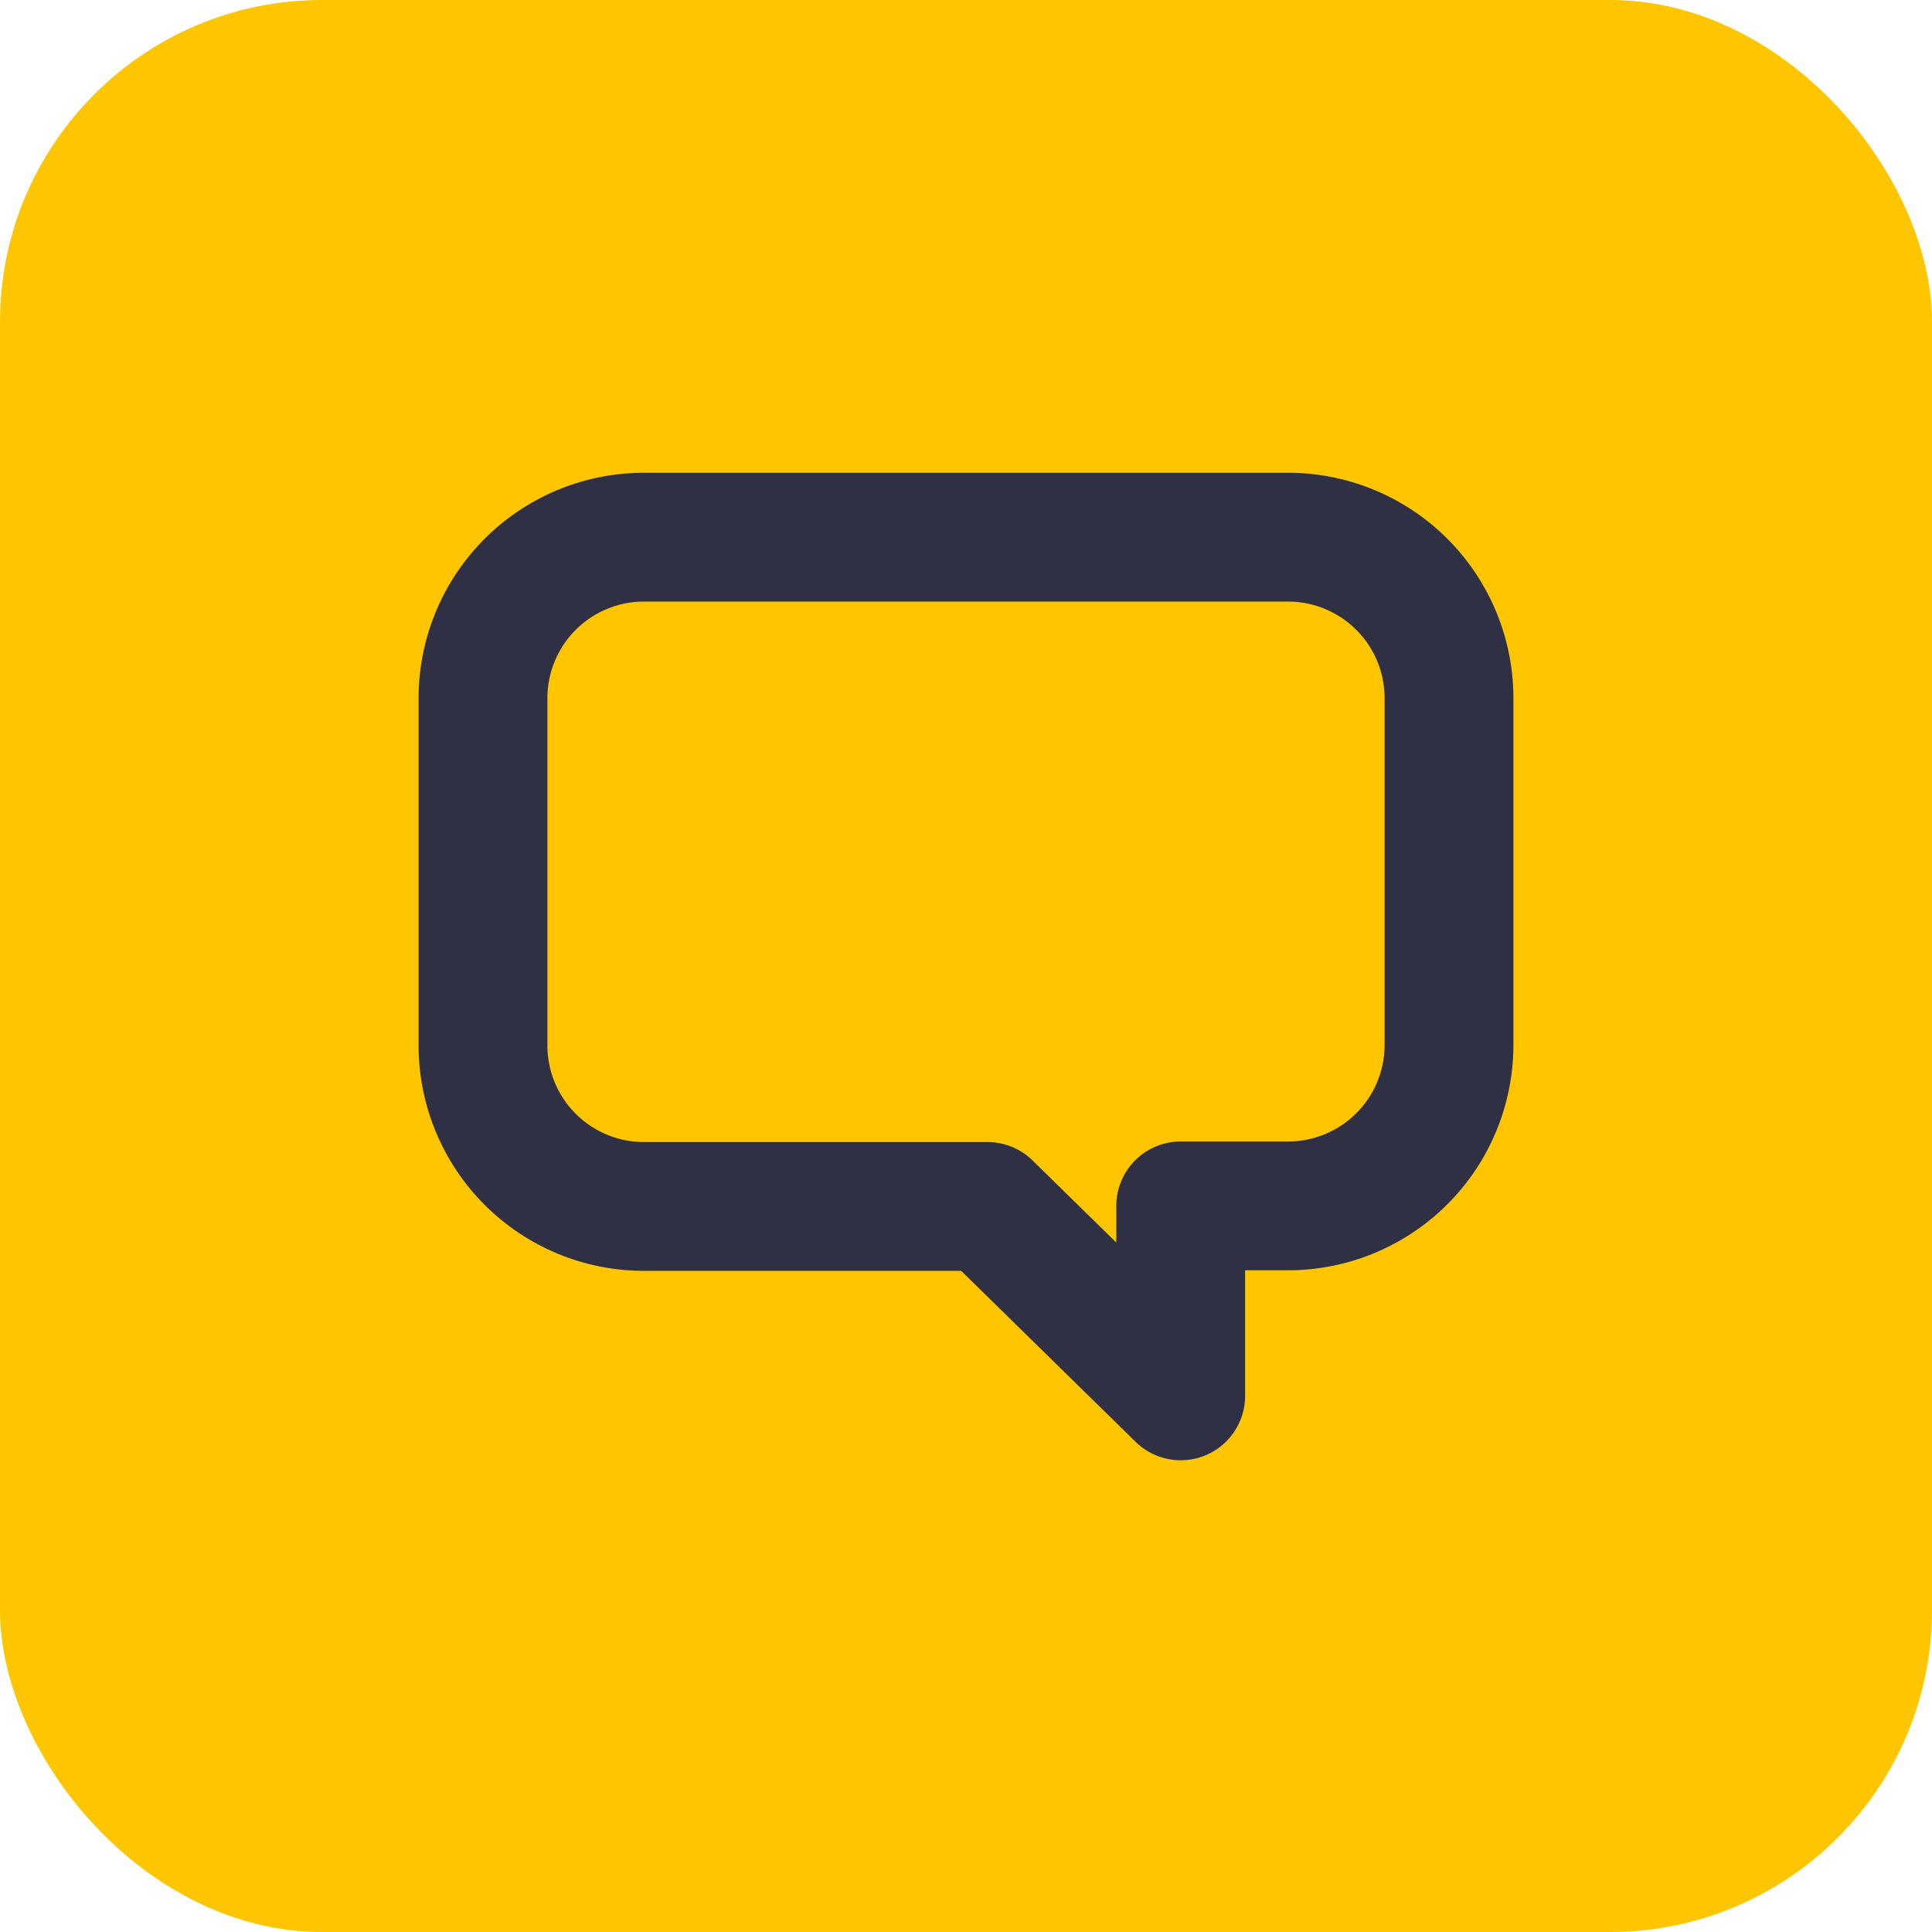
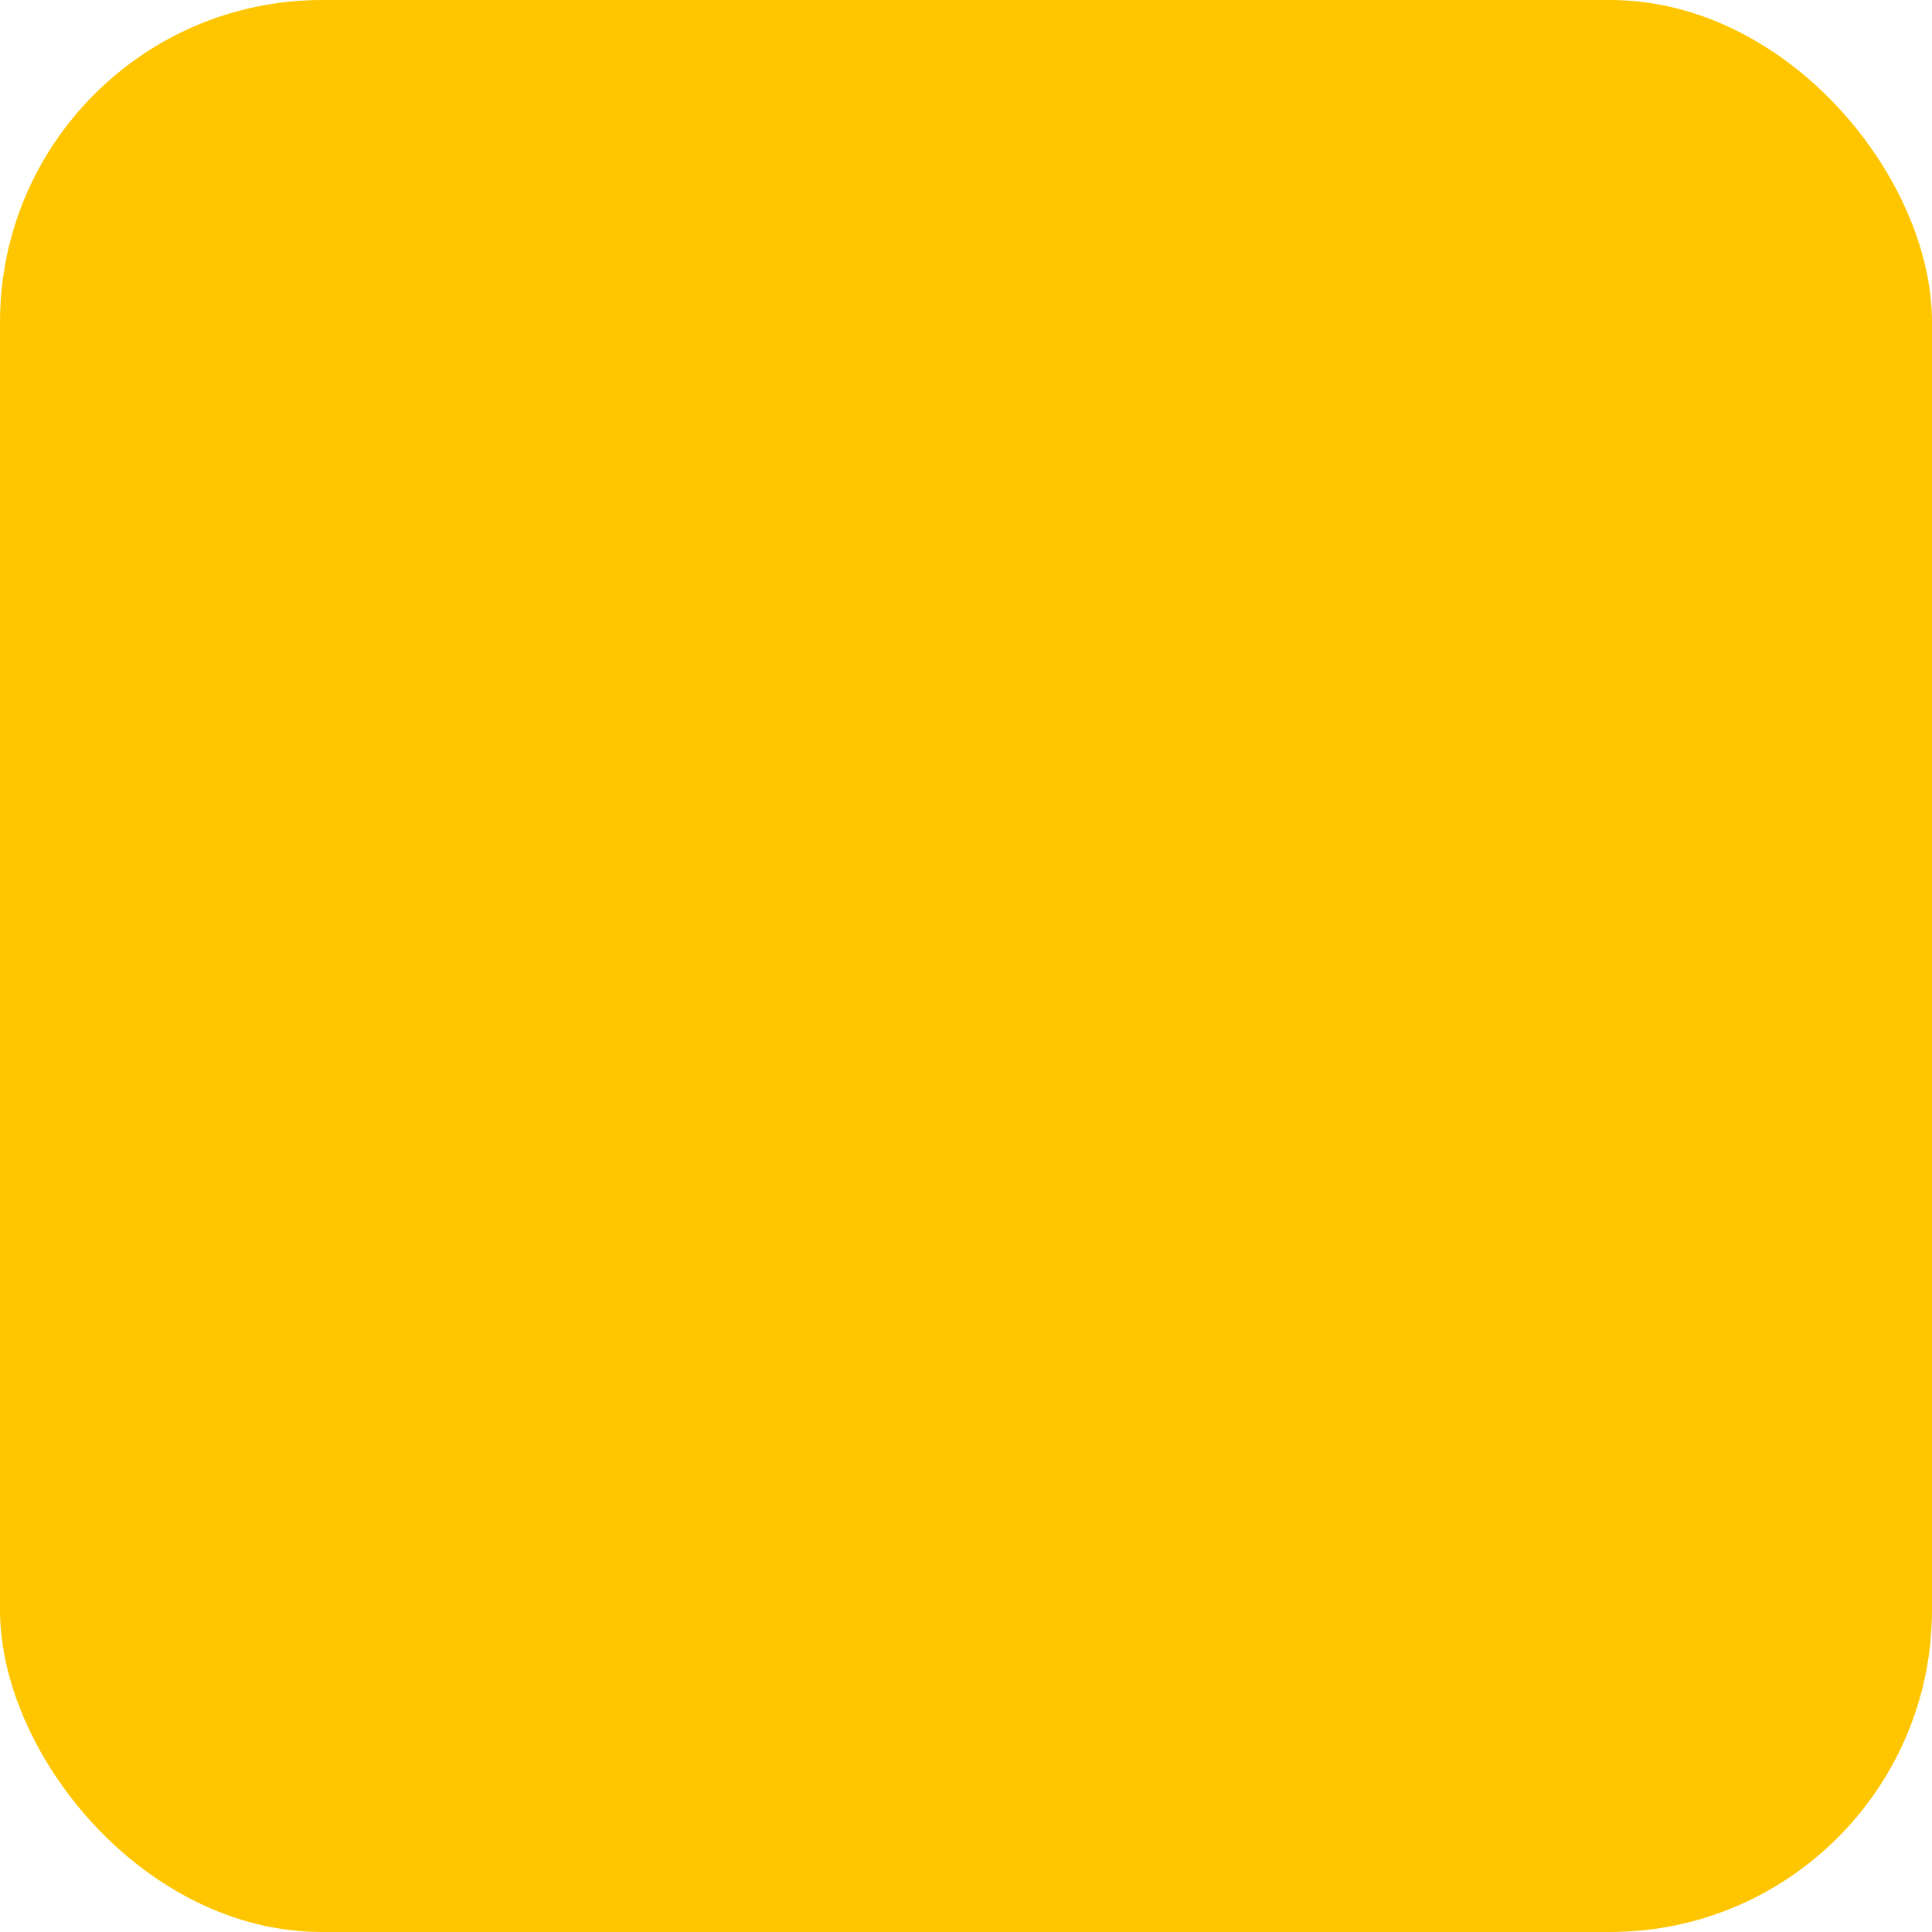
<svg xmlns="http://www.w3.org/2000/svg" width="24" height="24" viewBox="0 0 24 24" fill="none">
  <rect width="24" height="24" rx="4" fill="#FFC600" />
-   <path d="M16 6.673H8a2 2 0 0 0-2 2v4.314a2 2 0 0 0 2 2h4.267l2.4 2.353v-2.36H16a2 2 0 0 0 2-2V8.673a2 2 0 0 0-2-2v0z" stroke="#2F3043" stroke-width="1.6" stroke-linecap="round" stroke-linejoin="round" />
</svg>